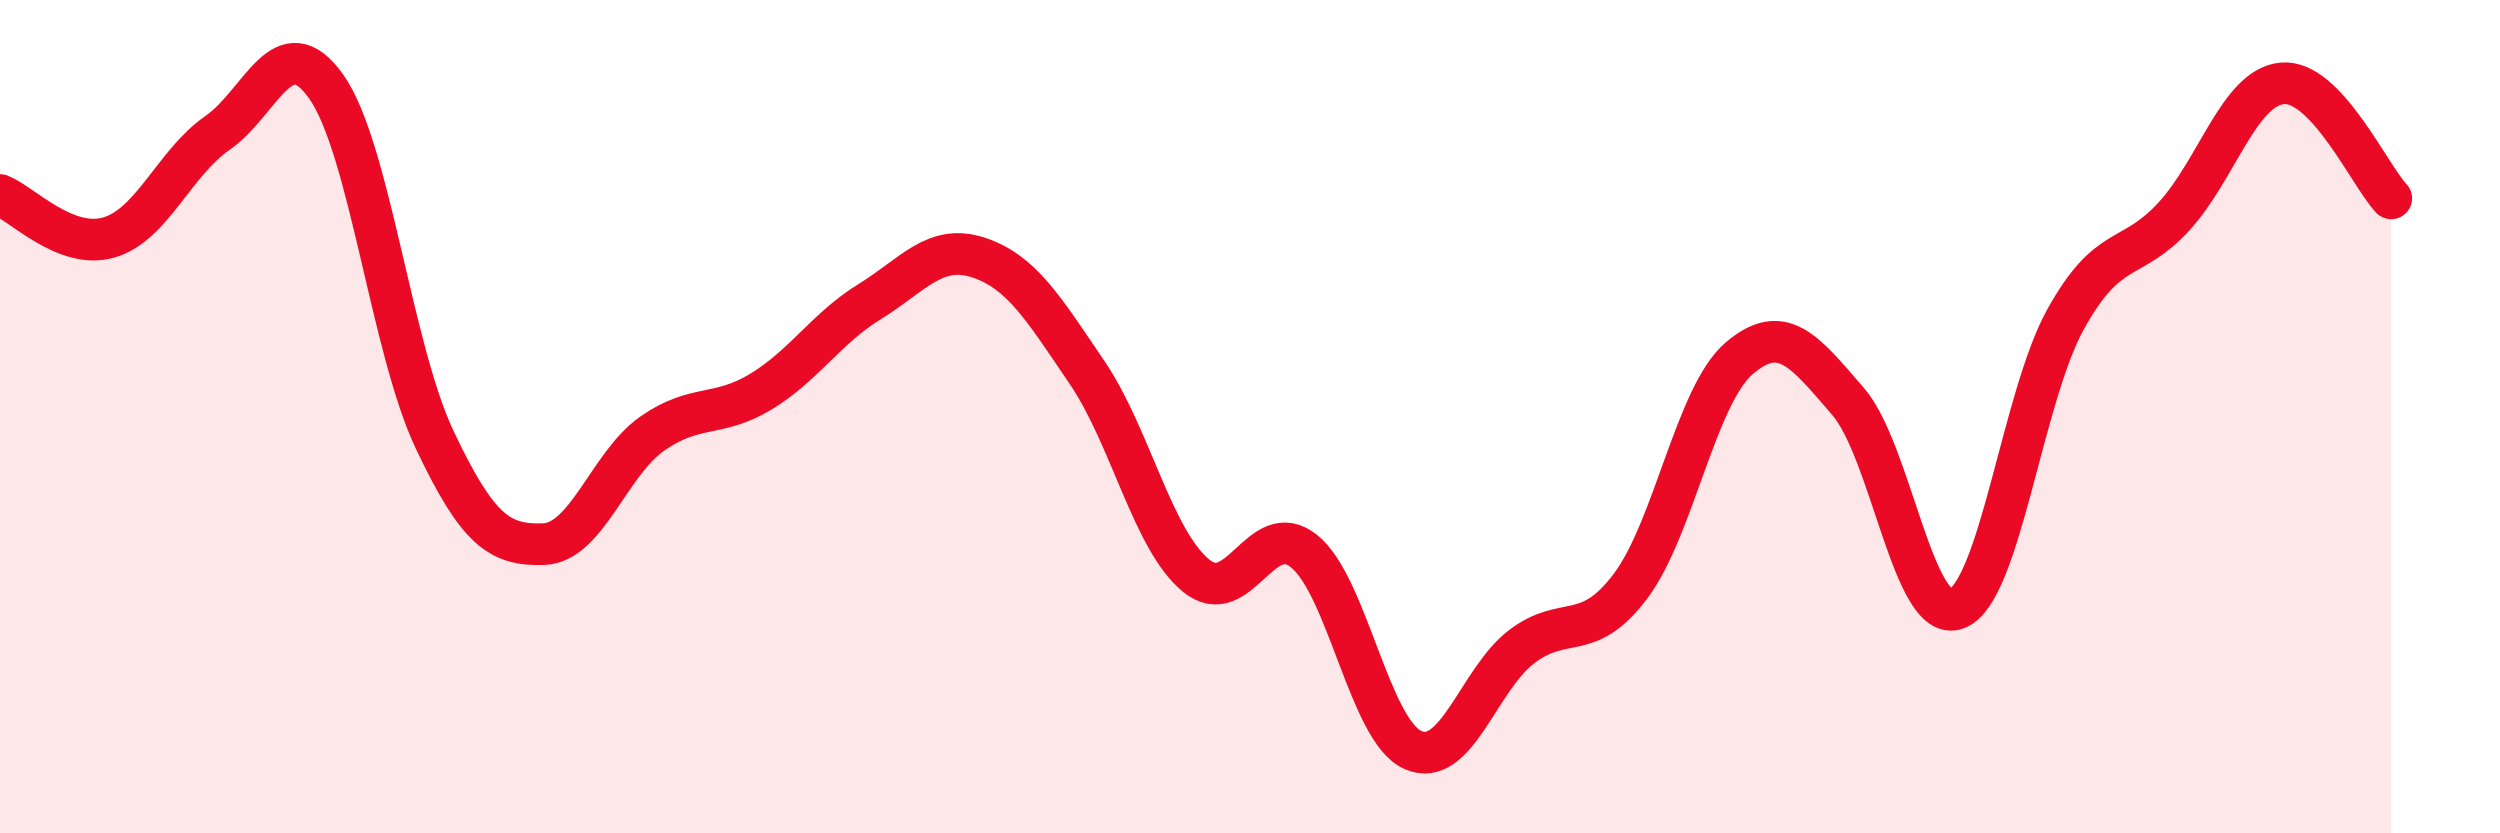
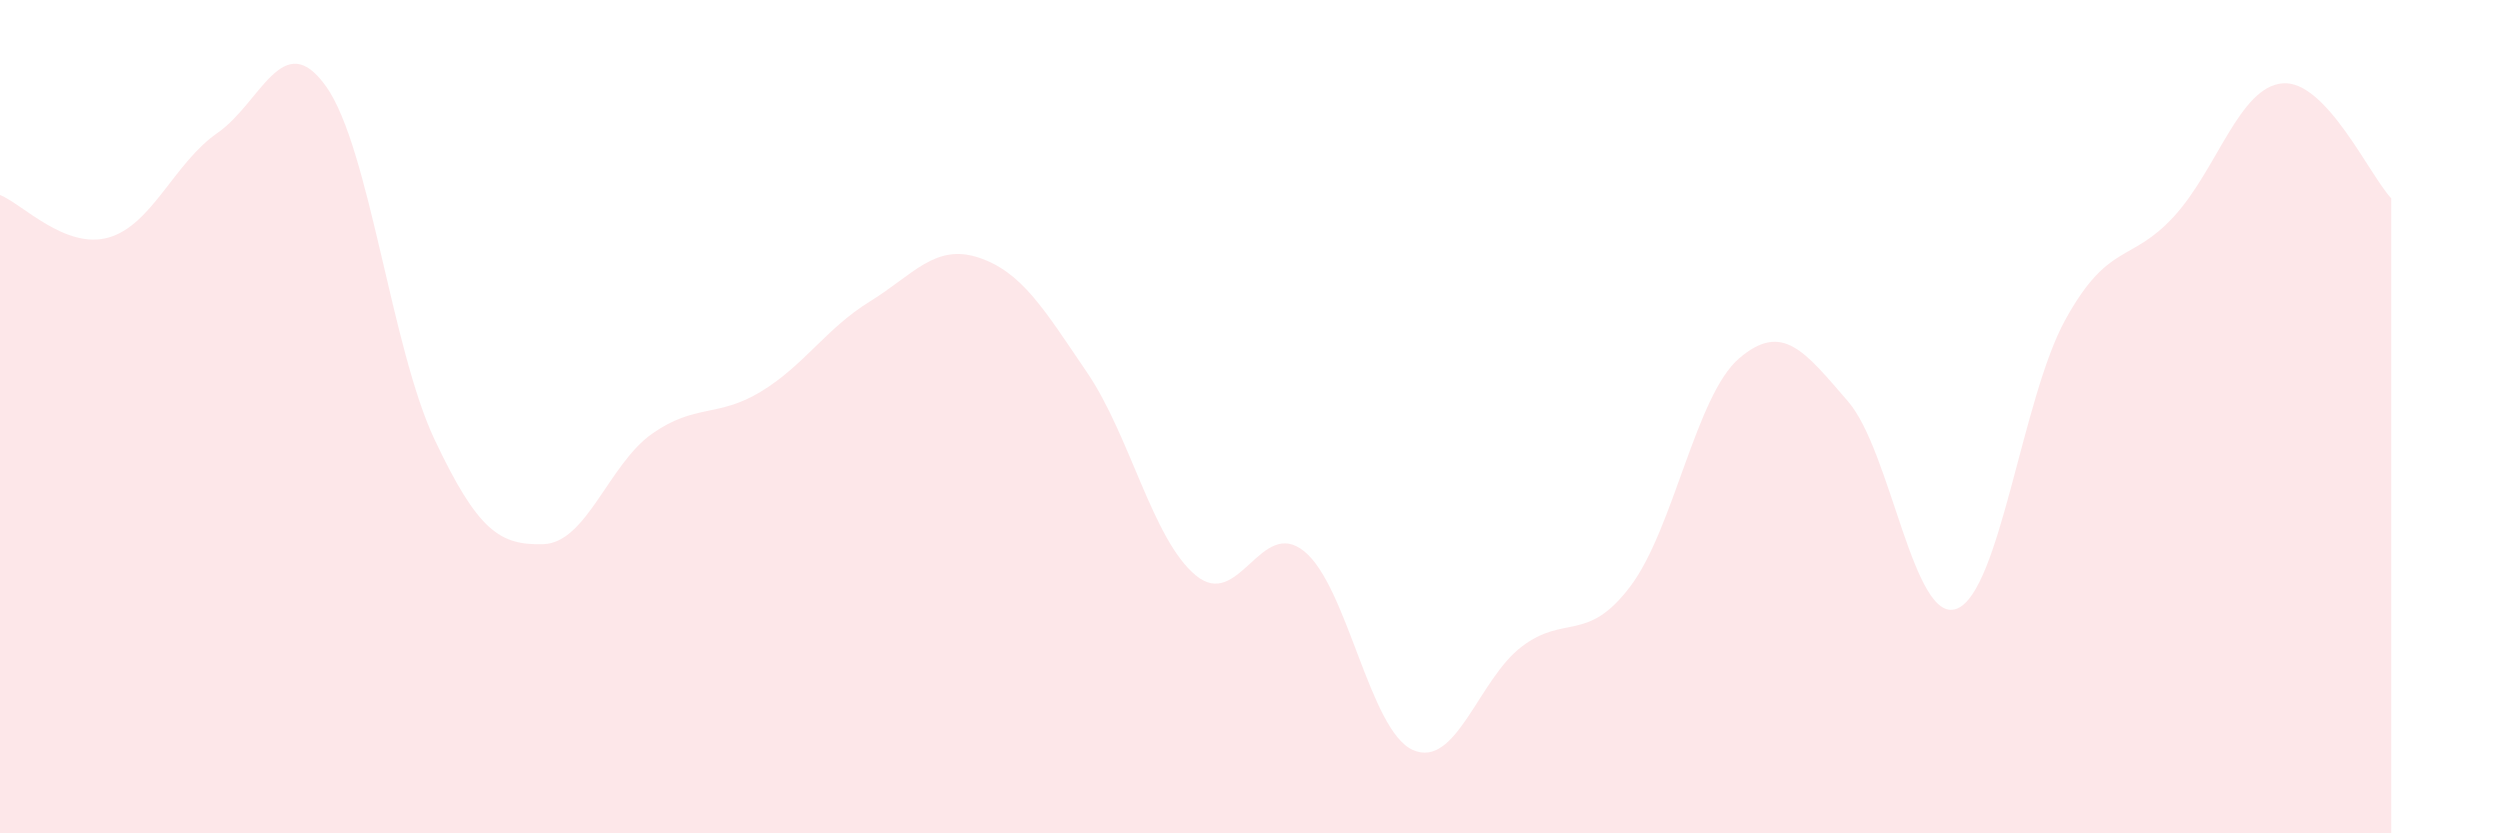
<svg xmlns="http://www.w3.org/2000/svg" width="60" height="20" viewBox="0 0 60 20">
  <path d="M 0,4.68 C 0.52,4.88 1.57,6 2.61,5.7 C 3.65,5.4 4.18,3.91 5.22,3.19 C 6.26,2.47 6.79,0.61 7.83,2.08 C 8.87,3.55 9.39,8.35 10.43,10.55 C 11.47,12.75 12,13.09 13.04,13.06 C 14.08,13.03 14.61,11.14 15.65,10.41 C 16.69,9.68 17.22,10.03 18.26,9.4 C 19.3,8.77 19.83,7.88 20.87,7.24 C 21.91,6.6 22.44,5.84 23.48,6.18 C 24.52,6.52 25.05,7.41 26.09,8.94 C 27.13,10.47 27.66,12.95 28.7,13.81 C 29.74,14.67 30.26,12.39 31.3,13.23 C 32.34,14.07 32.87,17.54 33.91,18 C 34.95,18.46 35.48,16.31 36.52,15.52 C 37.56,14.73 38.09,15.45 39.13,14.07 C 40.17,12.69 40.7,9.49 41.74,8.6 C 42.78,7.71 43.31,8.43 44.35,9.63 C 45.39,10.83 45.92,15 46.96,14.61 C 48,14.22 48.53,9.55 49.57,7.67 C 50.61,5.79 51.13,6.33 52.17,5.2 C 53.21,4.07 53.74,2.09 54.78,2 C 55.82,1.91 56.87,4.21 57.39,4.76L57.39 20L0 20Z" fill="#EB0A25" opacity="0.1" stroke-linecap="round" stroke-linejoin="round" />
-   <path d="M 0,4.68 C 0.52,4.88 1.57,6 2.61,5.7 C 3.65,5.4 4.18,3.91 5.22,3.19 C 6.26,2.47 6.79,0.61 7.83,2.08 C 8.87,3.55 9.39,8.35 10.43,10.55 C 11.47,12.75 12,13.09 13.04,13.06 C 14.08,13.03 14.61,11.14 15.65,10.41 C 16.69,9.68 17.22,10.03 18.26,9.4 C 19.3,8.77 19.83,7.88 20.87,7.24 C 21.91,6.6 22.44,5.84 23.48,6.18 C 24.52,6.52 25.05,7.41 26.09,8.94 C 27.13,10.47 27.66,12.95 28.7,13.81 C 29.74,14.67 30.26,12.39 31.3,13.23 C 32.34,14.07 32.87,17.54 33.91,18 C 34.95,18.46 35.48,16.31 36.52,15.52 C 37.56,14.73 38.09,15.45 39.13,14.07 C 40.17,12.69 40.7,9.49 41.74,8.6 C 42.78,7.71 43.31,8.43 44.35,9.63 C 45.39,10.83 45.92,15 46.96,14.61 C 48,14.22 48.53,9.55 49.57,7.67 C 50.61,5.79 51.13,6.33 52.17,5.2 C 53.21,4.07 53.74,2.09 54.78,2 C 55.82,1.91 56.87,4.21 57.39,4.76" stroke="#EB0A25" stroke-width="1" fill="none" stroke-linecap="round" stroke-linejoin="round" />
</svg>